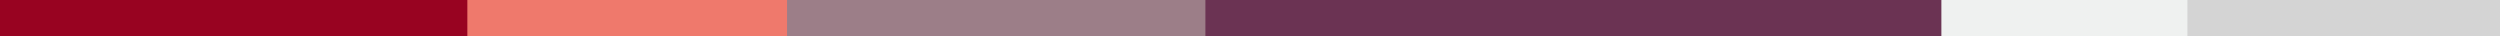
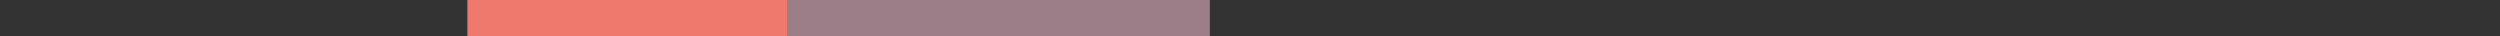
<svg xmlns="http://www.w3.org/2000/svg" data-name="Capa 1" width="1920" height="27.72">
  <rect width="100%" height="100%" fill="#333333" stroke="none" />
-   <path fill="#980321" d="M0-43.1h372.12V70.81H0z" />
  <path fill="#ef796c" d="M358.93-43.1h247.38V70.81H358.93z" />
  <path fill="#9c7e88" d="M604.46-43.1h324.69V70.81H604.46z" />
-   <path fill="#6b3353" d="M925.75-43.1h565.66V70.81H925.75z" />
-   <path fill="#eff1f0" d="M1490.98-43.1H1920V70.81h-429.02z" />
-   <path fill="#d4d4d4" d="M1679.93-43.1H1920V70.81h-240.07z" />
</svg>